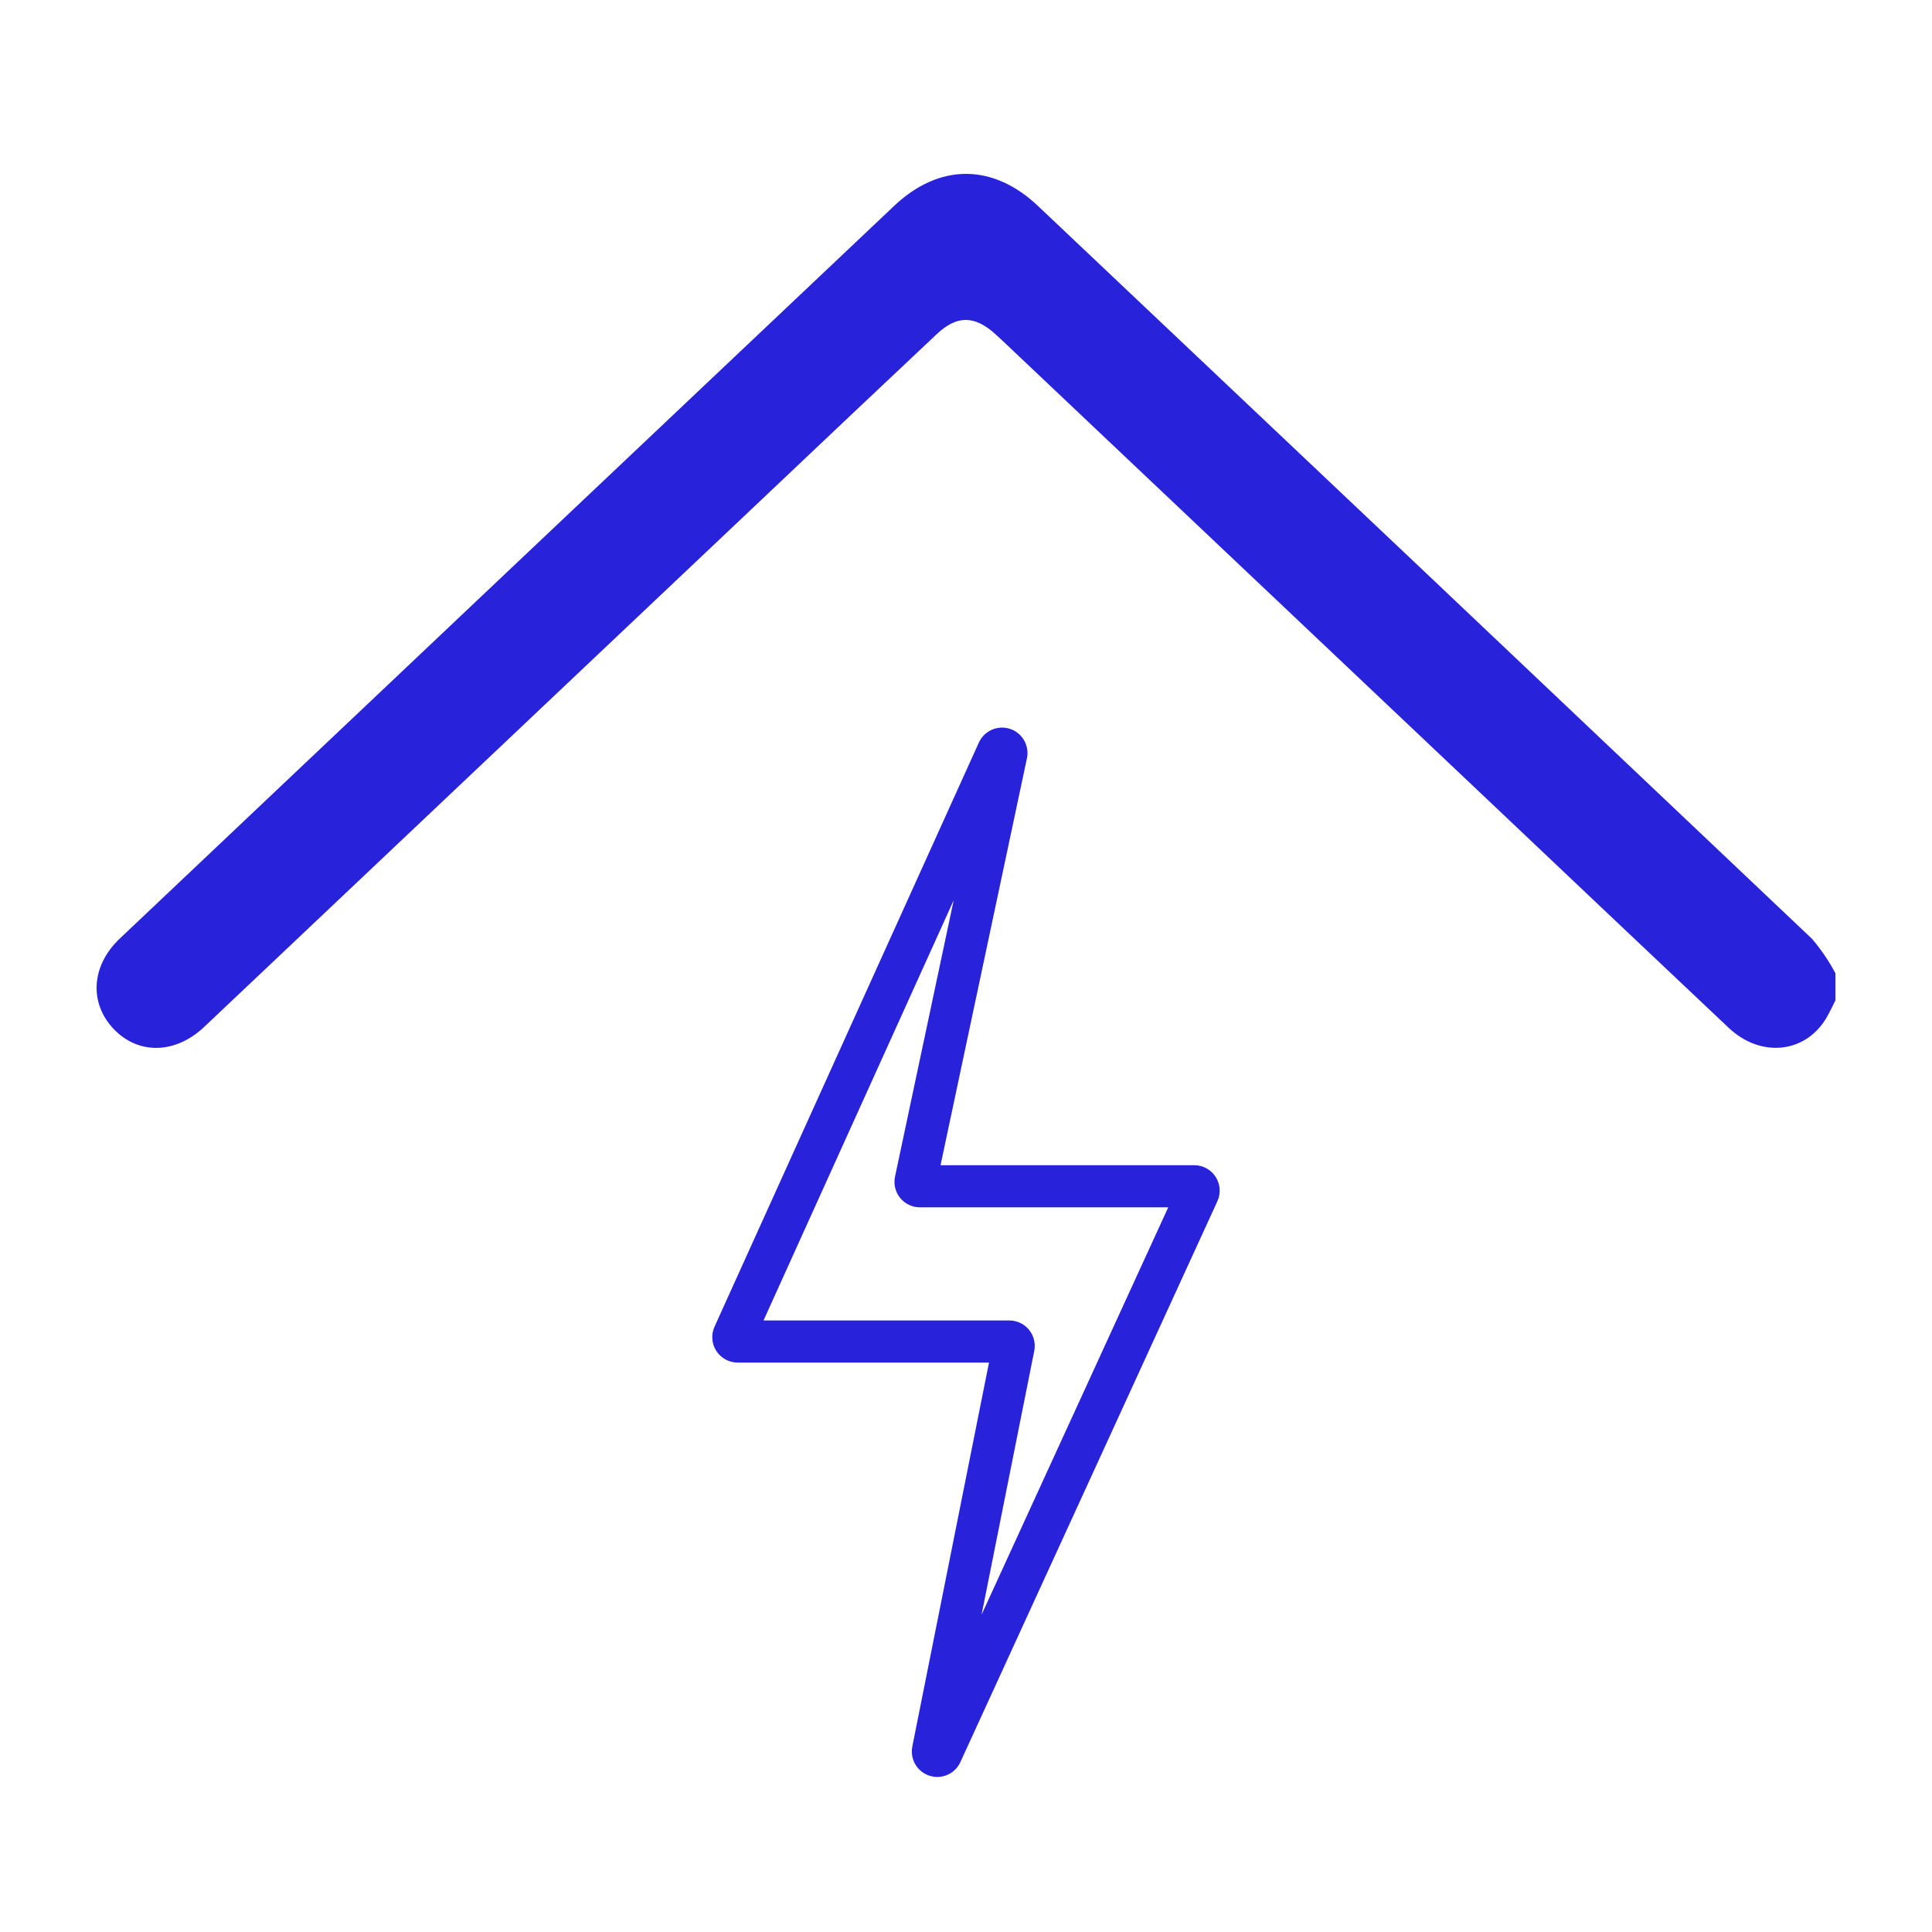
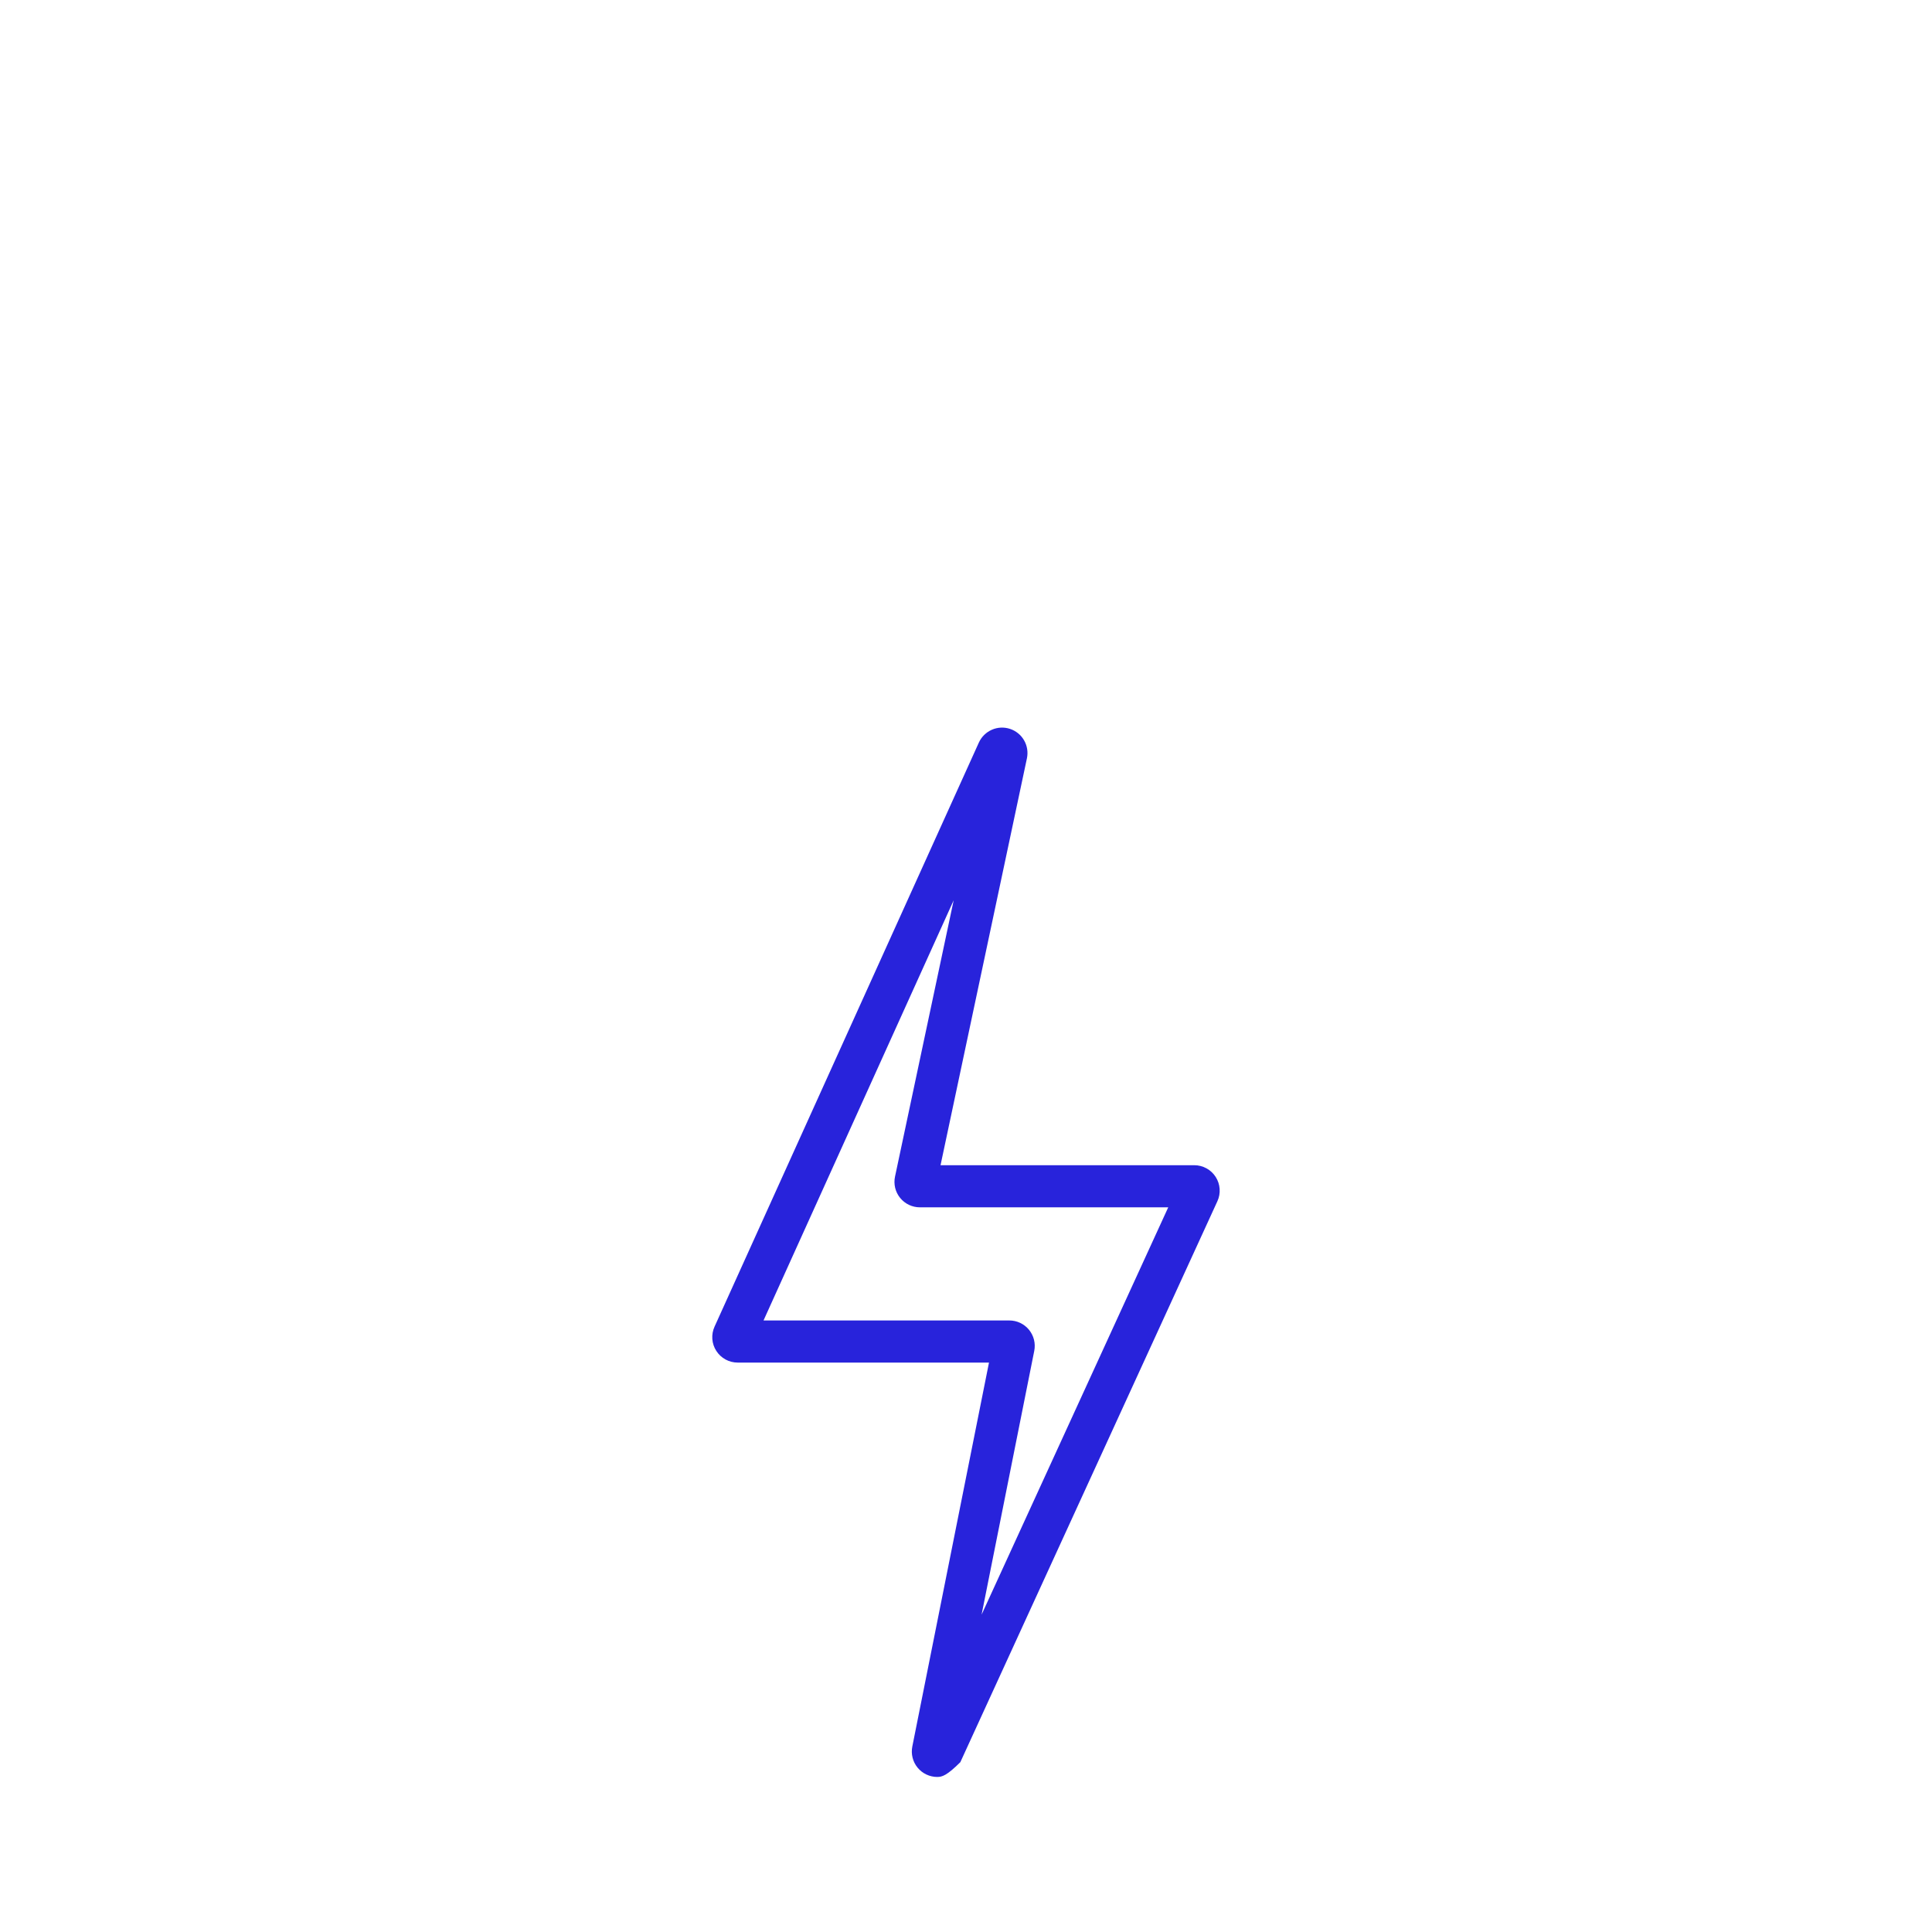
<svg xmlns="http://www.w3.org/2000/svg" width="100" height="100" viewBox="0 0 100 100" fill="none">
-   <path d="M95 51.783C94.827 52.115 94.677 52.461 94.477 52.778C93.362 54.538 91.101 54.734 89.48 53.203C85.54 49.483 81.604 45.76 77.672 42.031L52.144 17.876C51.931 17.675 51.719 17.473 51.502 17.278C50.438 16.323 49.528 16.314 48.49 17.291C45.61 20 42.736 22.715 39.868 25.436C30.102 34.673 20.336 43.912 10.571 53.151C9.077 54.564 7.156 54.601 5.881 53.257C4.606 51.913 4.717 49.984 6.2 48.58C19.558 35.935 32.919 23.293 46.282 10.655C48.614 8.451 51.378 8.446 53.72 10.655C67.085 23.29 80.441 35.936 93.789 48.593C94.256 49.141 94.662 49.738 95 50.375V51.783Z" fill="#2823DB" />
-   <path d="M48.511 91.975C48.317 91.975 48.124 91.931 47.949 91.848C47.773 91.765 47.617 91.644 47.494 91.493C47.371 91.343 47.282 91.167 47.235 90.978C47.188 90.789 47.183 90.592 47.221 90.401L51.19 70.527H38.182C37.962 70.527 37.746 70.472 37.553 70.367C37.359 70.261 37.196 70.109 37.077 69.924C36.957 69.74 36.886 69.528 36.87 69.308C36.854 69.089 36.893 68.869 36.984 68.669L50.667 38.432C50.802 38.137 51.04 37.902 51.337 37.772C51.633 37.641 51.968 37.625 52.276 37.726C52.584 37.827 52.844 38.038 53.006 38.319C53.168 38.6 53.22 38.931 53.154 39.248L48.682 60.311H61.816C62.037 60.311 62.254 60.367 62.447 60.473C62.64 60.578 62.804 60.731 62.923 60.917C63.042 61.102 63.113 61.315 63.128 61.535C63.144 61.755 63.104 61.975 63.012 62.175L49.707 91.21C49.602 91.438 49.433 91.632 49.221 91.767C49.009 91.903 48.763 91.975 48.511 91.975ZM39.52 68.347H52.243C52.438 68.347 52.63 68.39 52.806 68.473C52.981 68.556 53.137 68.678 53.26 68.828C53.383 68.979 53.472 69.154 53.519 69.343C53.566 69.532 53.571 69.729 53.533 69.92L50.807 83.573L60.468 62.491H47.613C47.417 62.491 47.223 62.447 47.046 62.363C46.869 62.278 46.714 62.155 46.59 62.003C46.467 61.851 46.379 61.673 46.333 61.482C46.288 61.291 46.285 61.093 46.326 60.901L49.362 46.598L39.52 68.347Z" fill="#2823DB" />
+   <path d="M48.511 91.975C48.317 91.975 48.124 91.931 47.949 91.848C47.773 91.765 47.617 91.644 47.494 91.493C47.371 91.343 47.282 91.167 47.235 90.978C47.188 90.789 47.183 90.592 47.221 90.401L51.19 70.527H38.182C37.962 70.527 37.746 70.472 37.553 70.367C37.359 70.261 37.196 70.109 37.077 69.924C36.957 69.74 36.886 69.528 36.87 69.308C36.854 69.089 36.893 68.869 36.984 68.669L50.667 38.432C50.802 38.137 51.04 37.902 51.337 37.772C51.633 37.641 51.968 37.625 52.276 37.726C52.584 37.827 52.844 38.038 53.006 38.319C53.168 38.6 53.22 38.931 53.154 39.248L48.682 60.311H61.816C62.037 60.311 62.254 60.367 62.447 60.473C62.64 60.578 62.804 60.731 62.923 60.917C63.042 61.102 63.113 61.315 63.128 61.535C63.144 61.755 63.104 61.975 63.012 62.175L49.707 91.21C49.009 91.903 48.763 91.975 48.511 91.975ZM39.52 68.347H52.243C52.438 68.347 52.63 68.39 52.806 68.473C52.981 68.556 53.137 68.678 53.26 68.828C53.383 68.979 53.472 69.154 53.519 69.343C53.566 69.532 53.571 69.729 53.533 69.92L50.807 83.573L60.468 62.491H47.613C47.417 62.491 47.223 62.447 47.046 62.363C46.869 62.278 46.714 62.155 46.59 62.003C46.467 61.851 46.379 61.673 46.333 61.482C46.288 61.291 46.285 61.093 46.326 60.901L49.362 46.598L39.52 68.347Z" fill="#2823DB" />
</svg>